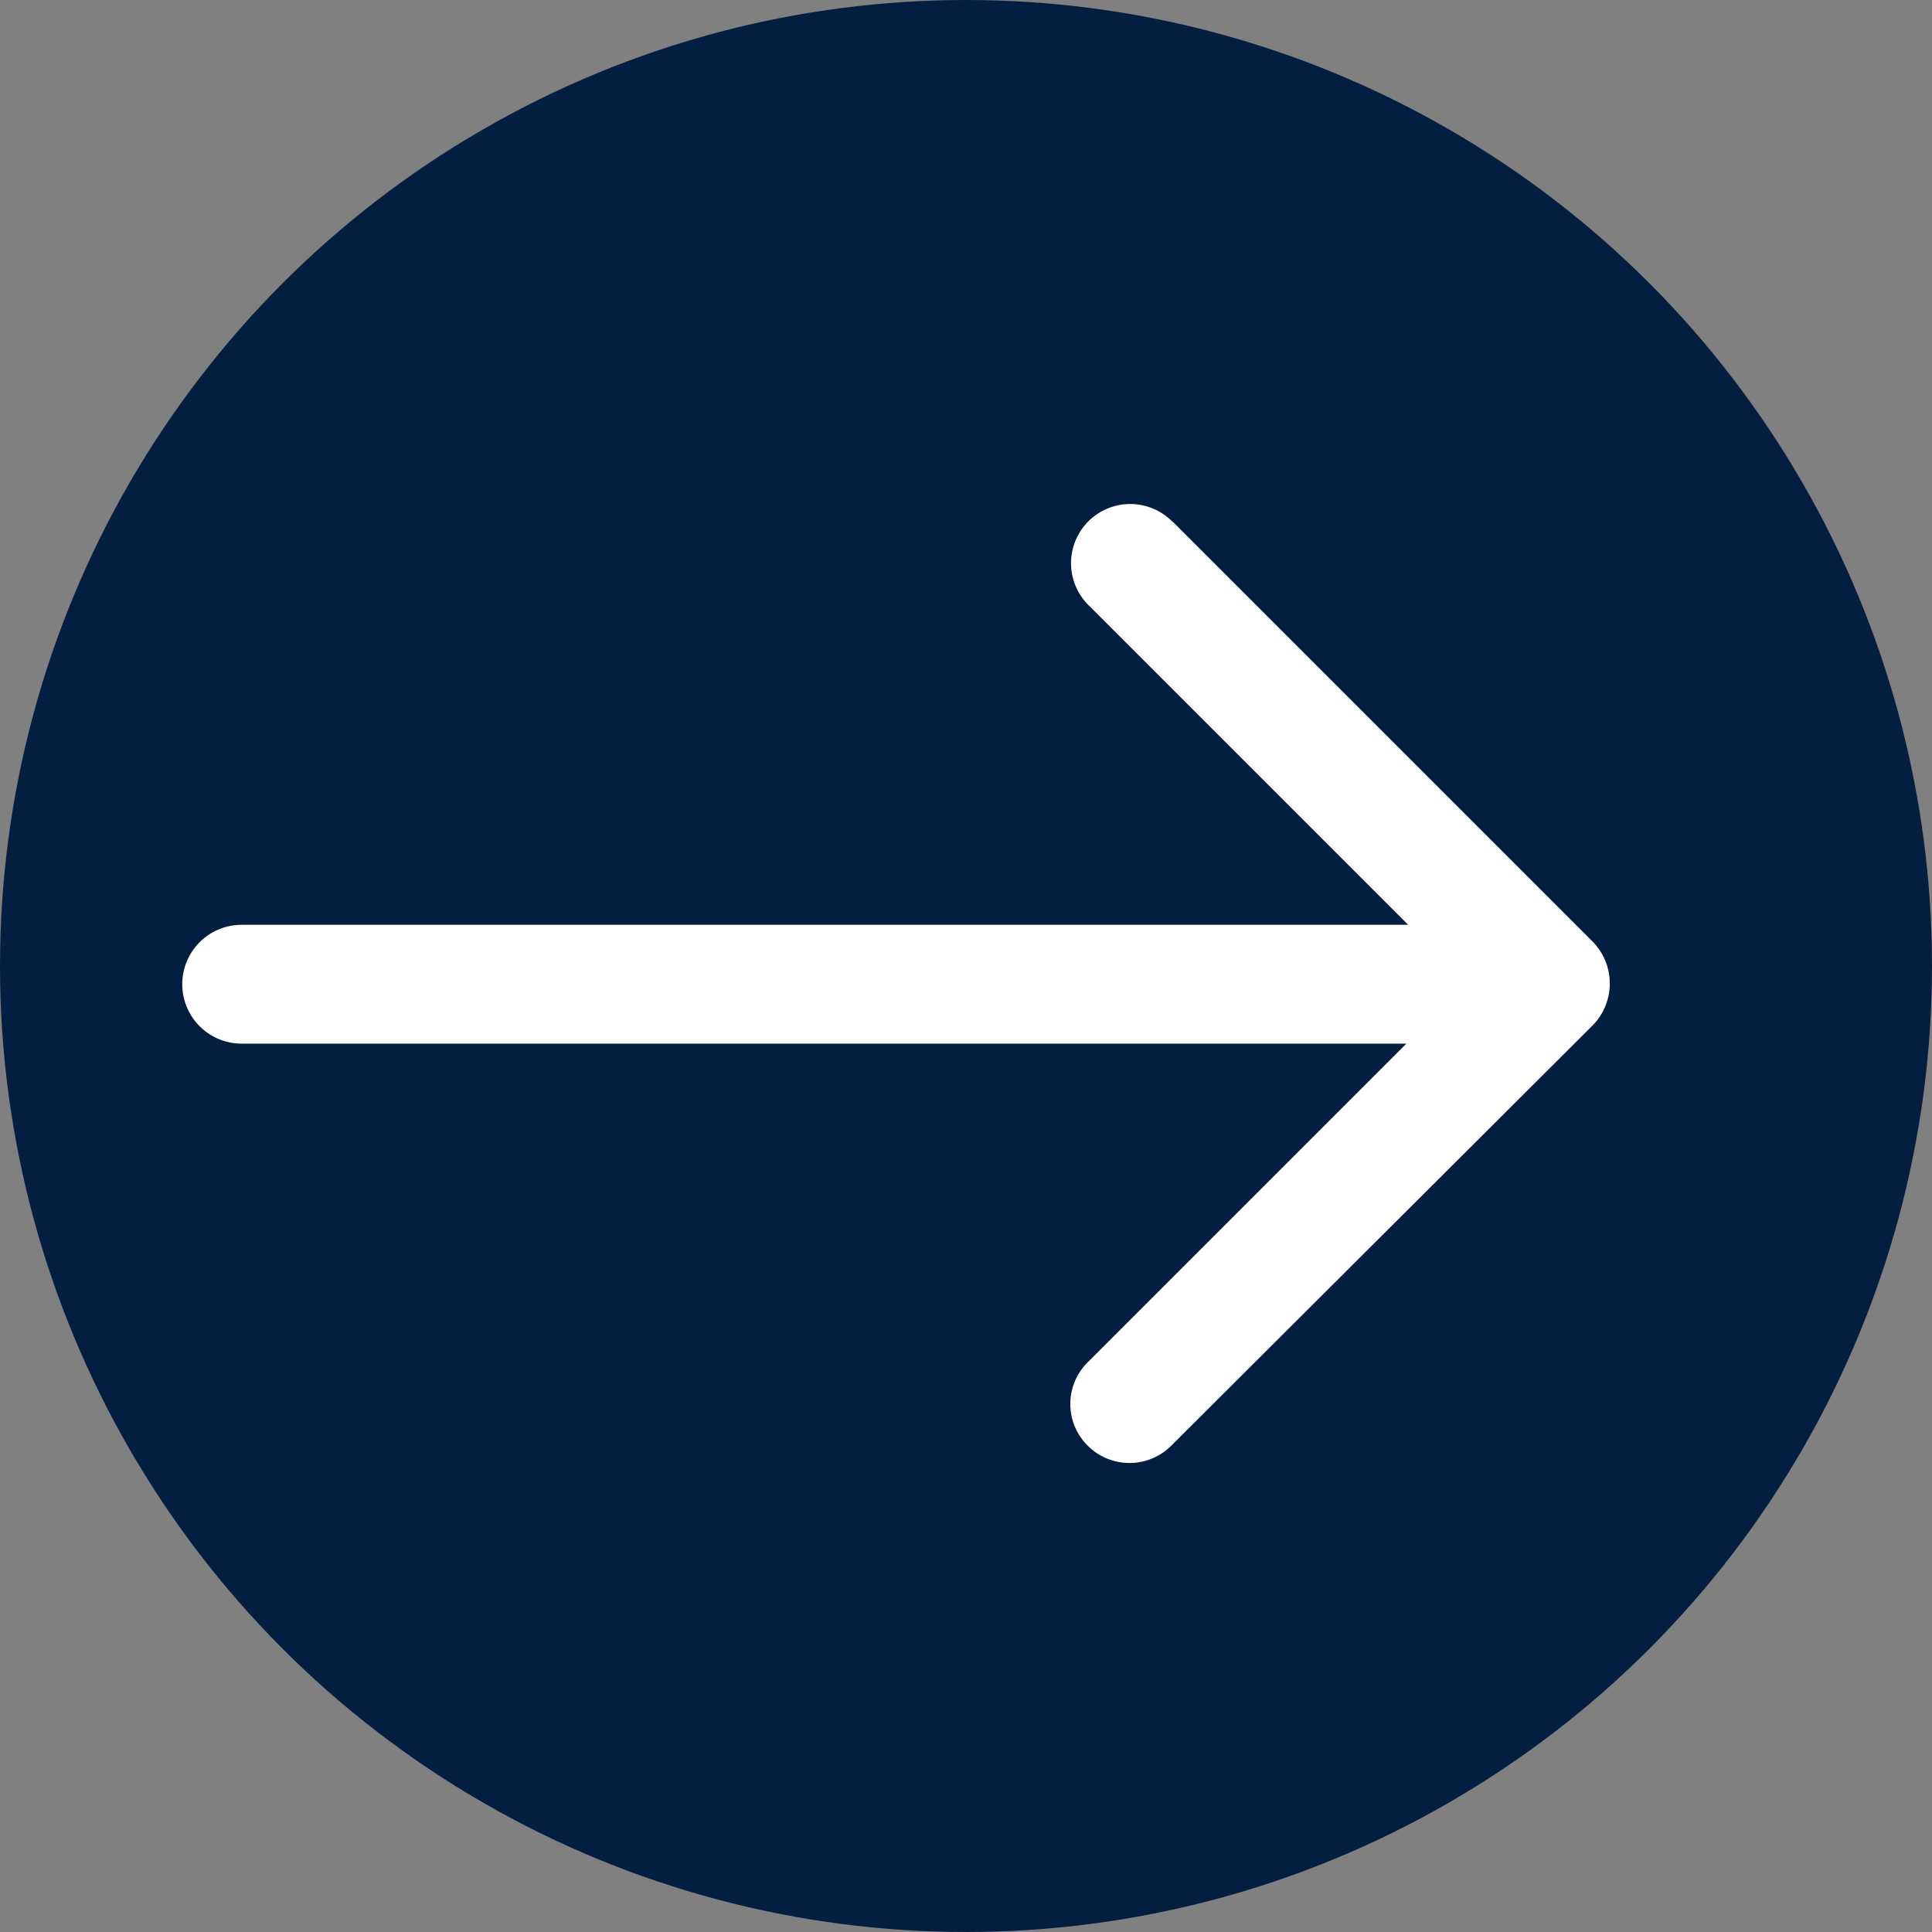
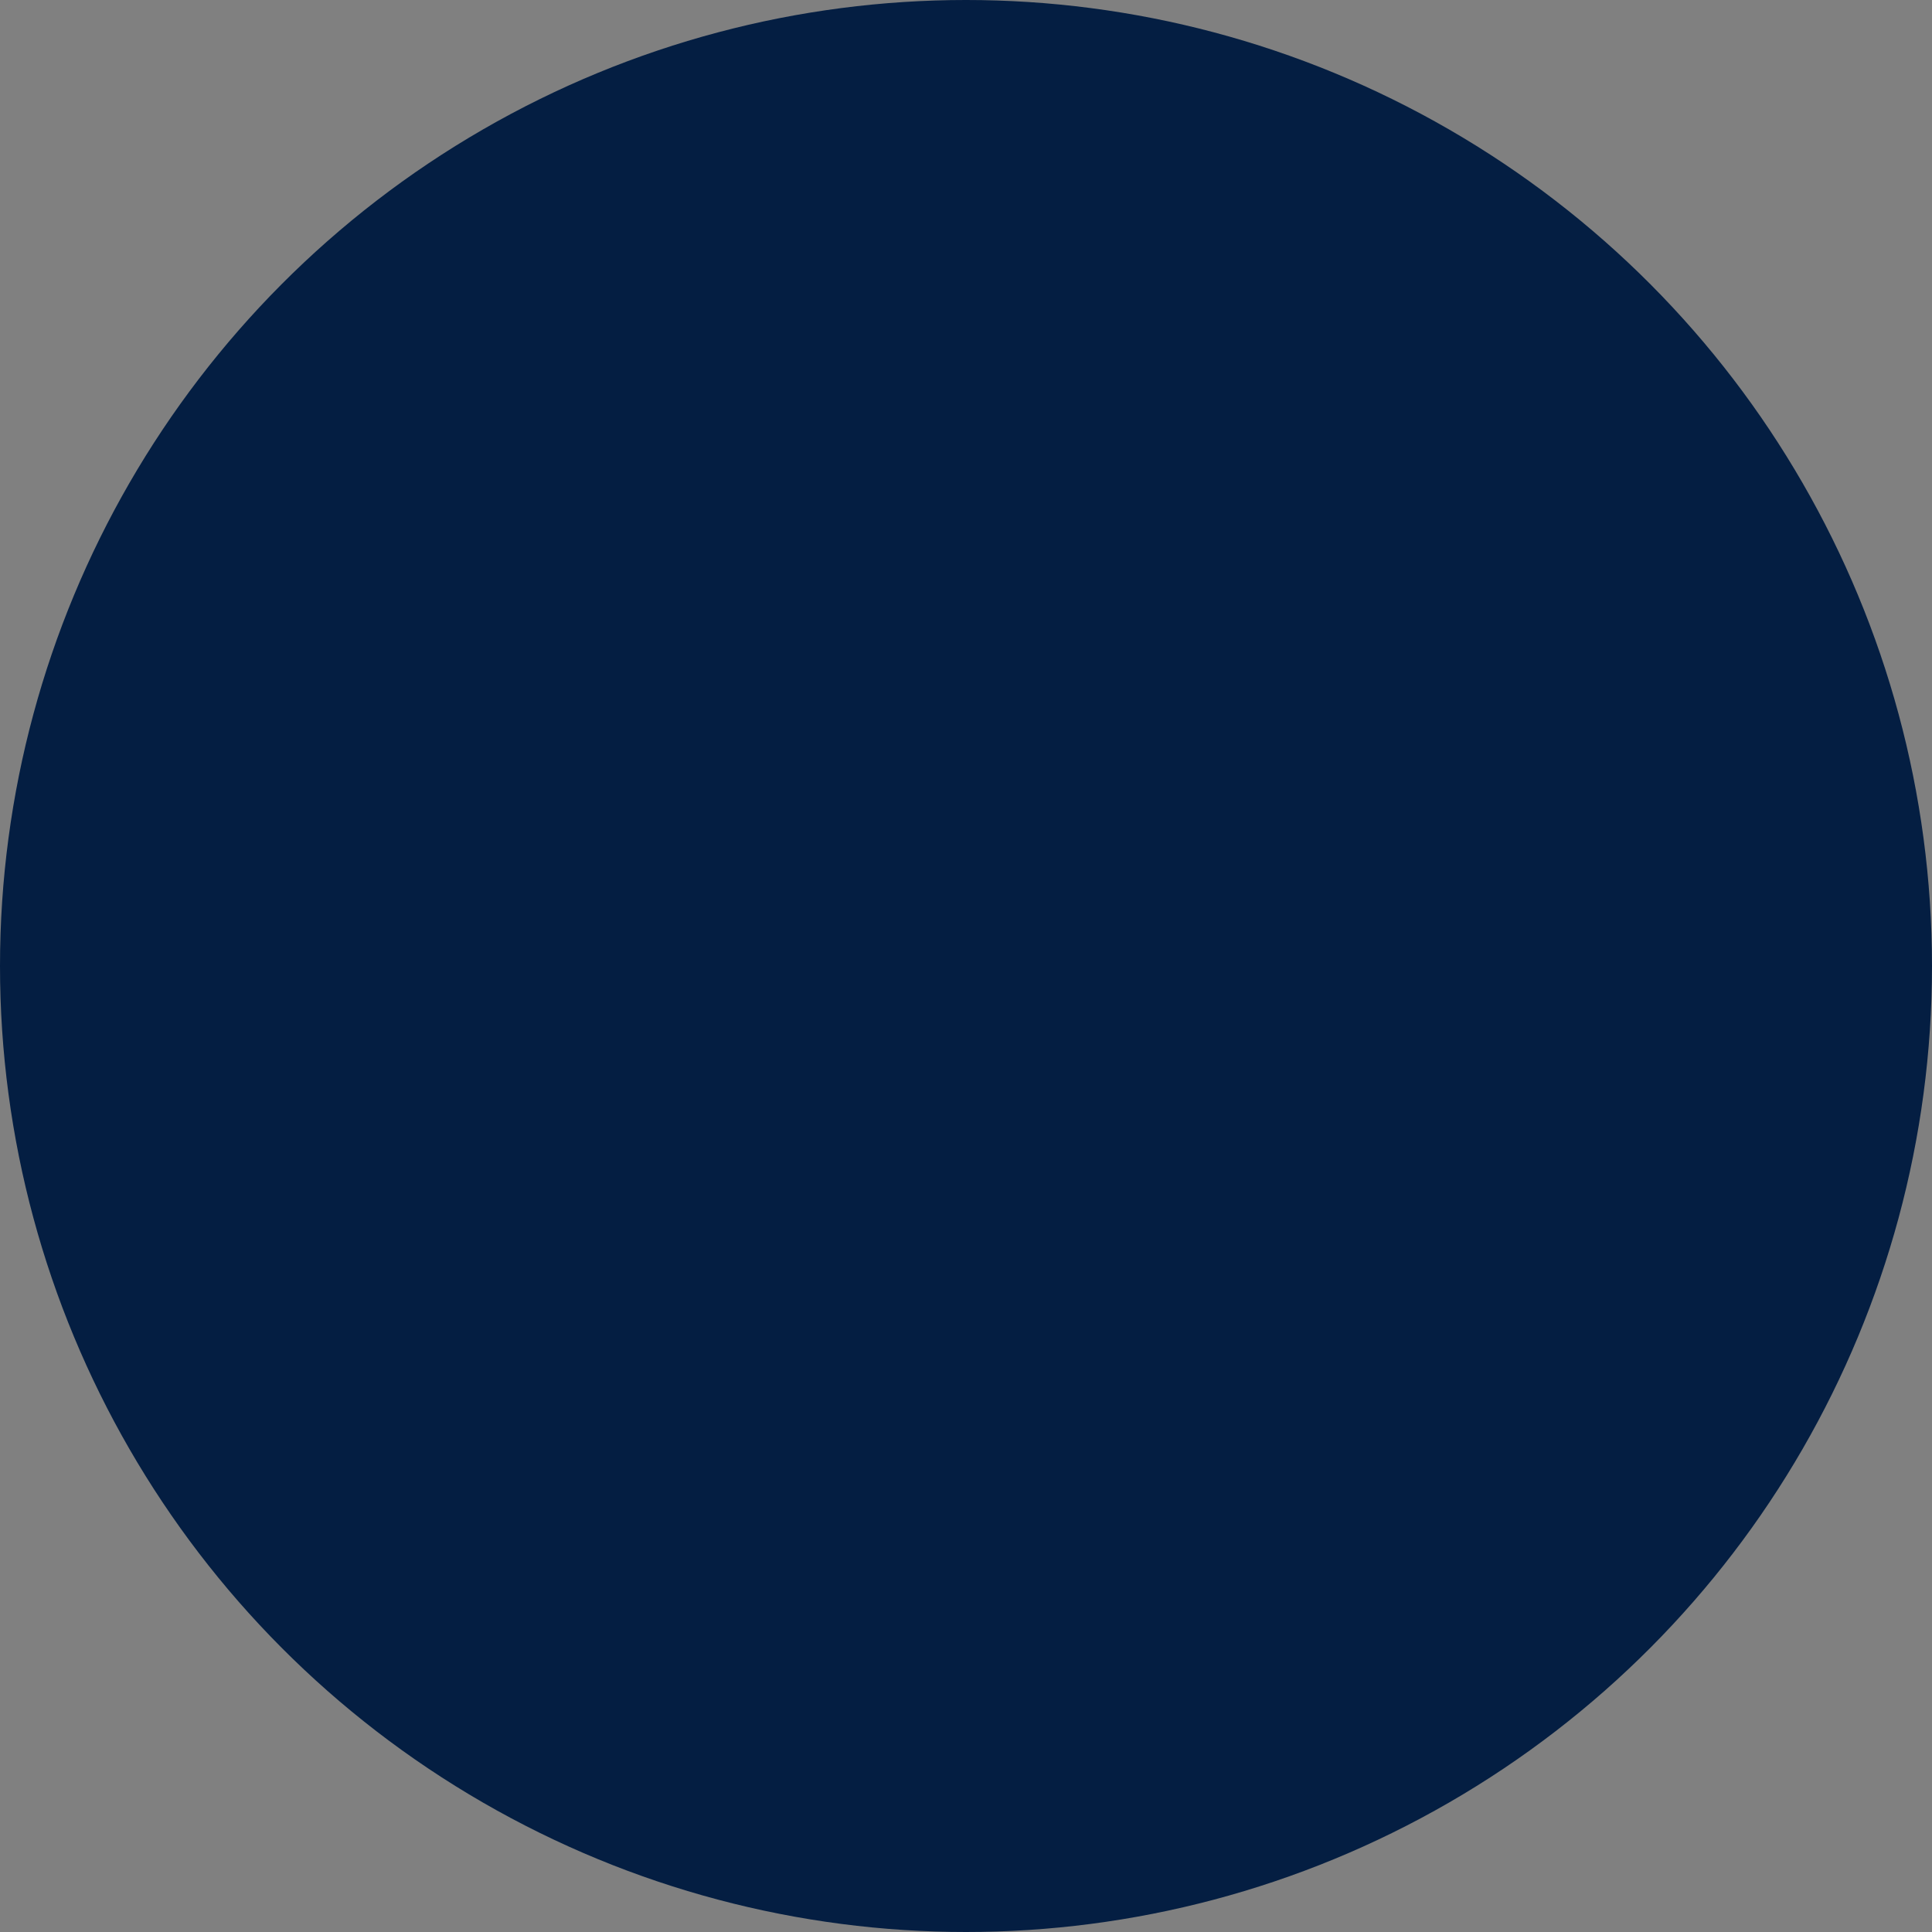
<svg xmlns="http://www.w3.org/2000/svg" viewBox="0 0 53 53">
  <rect x="0" y="0" width="53" height="53" fill="#808080" stroke="none" />
  <defs>
    <style>.cls-1{fill:#041e42;}.cls-2{fill:#fff;}</style>
  </defs>
  <title>Fichier 2</title>
  <g id="Calque_2" data-name="Calque 2">
    <g id="Calque_1-2" data-name="Calque 1">
      <circle class="cls-1" cx="26.5" cy="26.5" r="26.5" />
-       <path class="cls-2" d="M29.84,39.66a1.61,1.61,0,0,1,0-2.29l8.74-8.74H6.63a1.63,1.63,0,0,1,0-3.26h32l-8.74-8.74a1.62,1.62,0,1,1,2.23-2.36l.07.06,11.5,11.5a1.64,1.64,0,0,1,0,2.3h0L32.13,39.66a1.62,1.62,0,0,1-2.29,0Z" />
    </g>
  </g>
</svg>